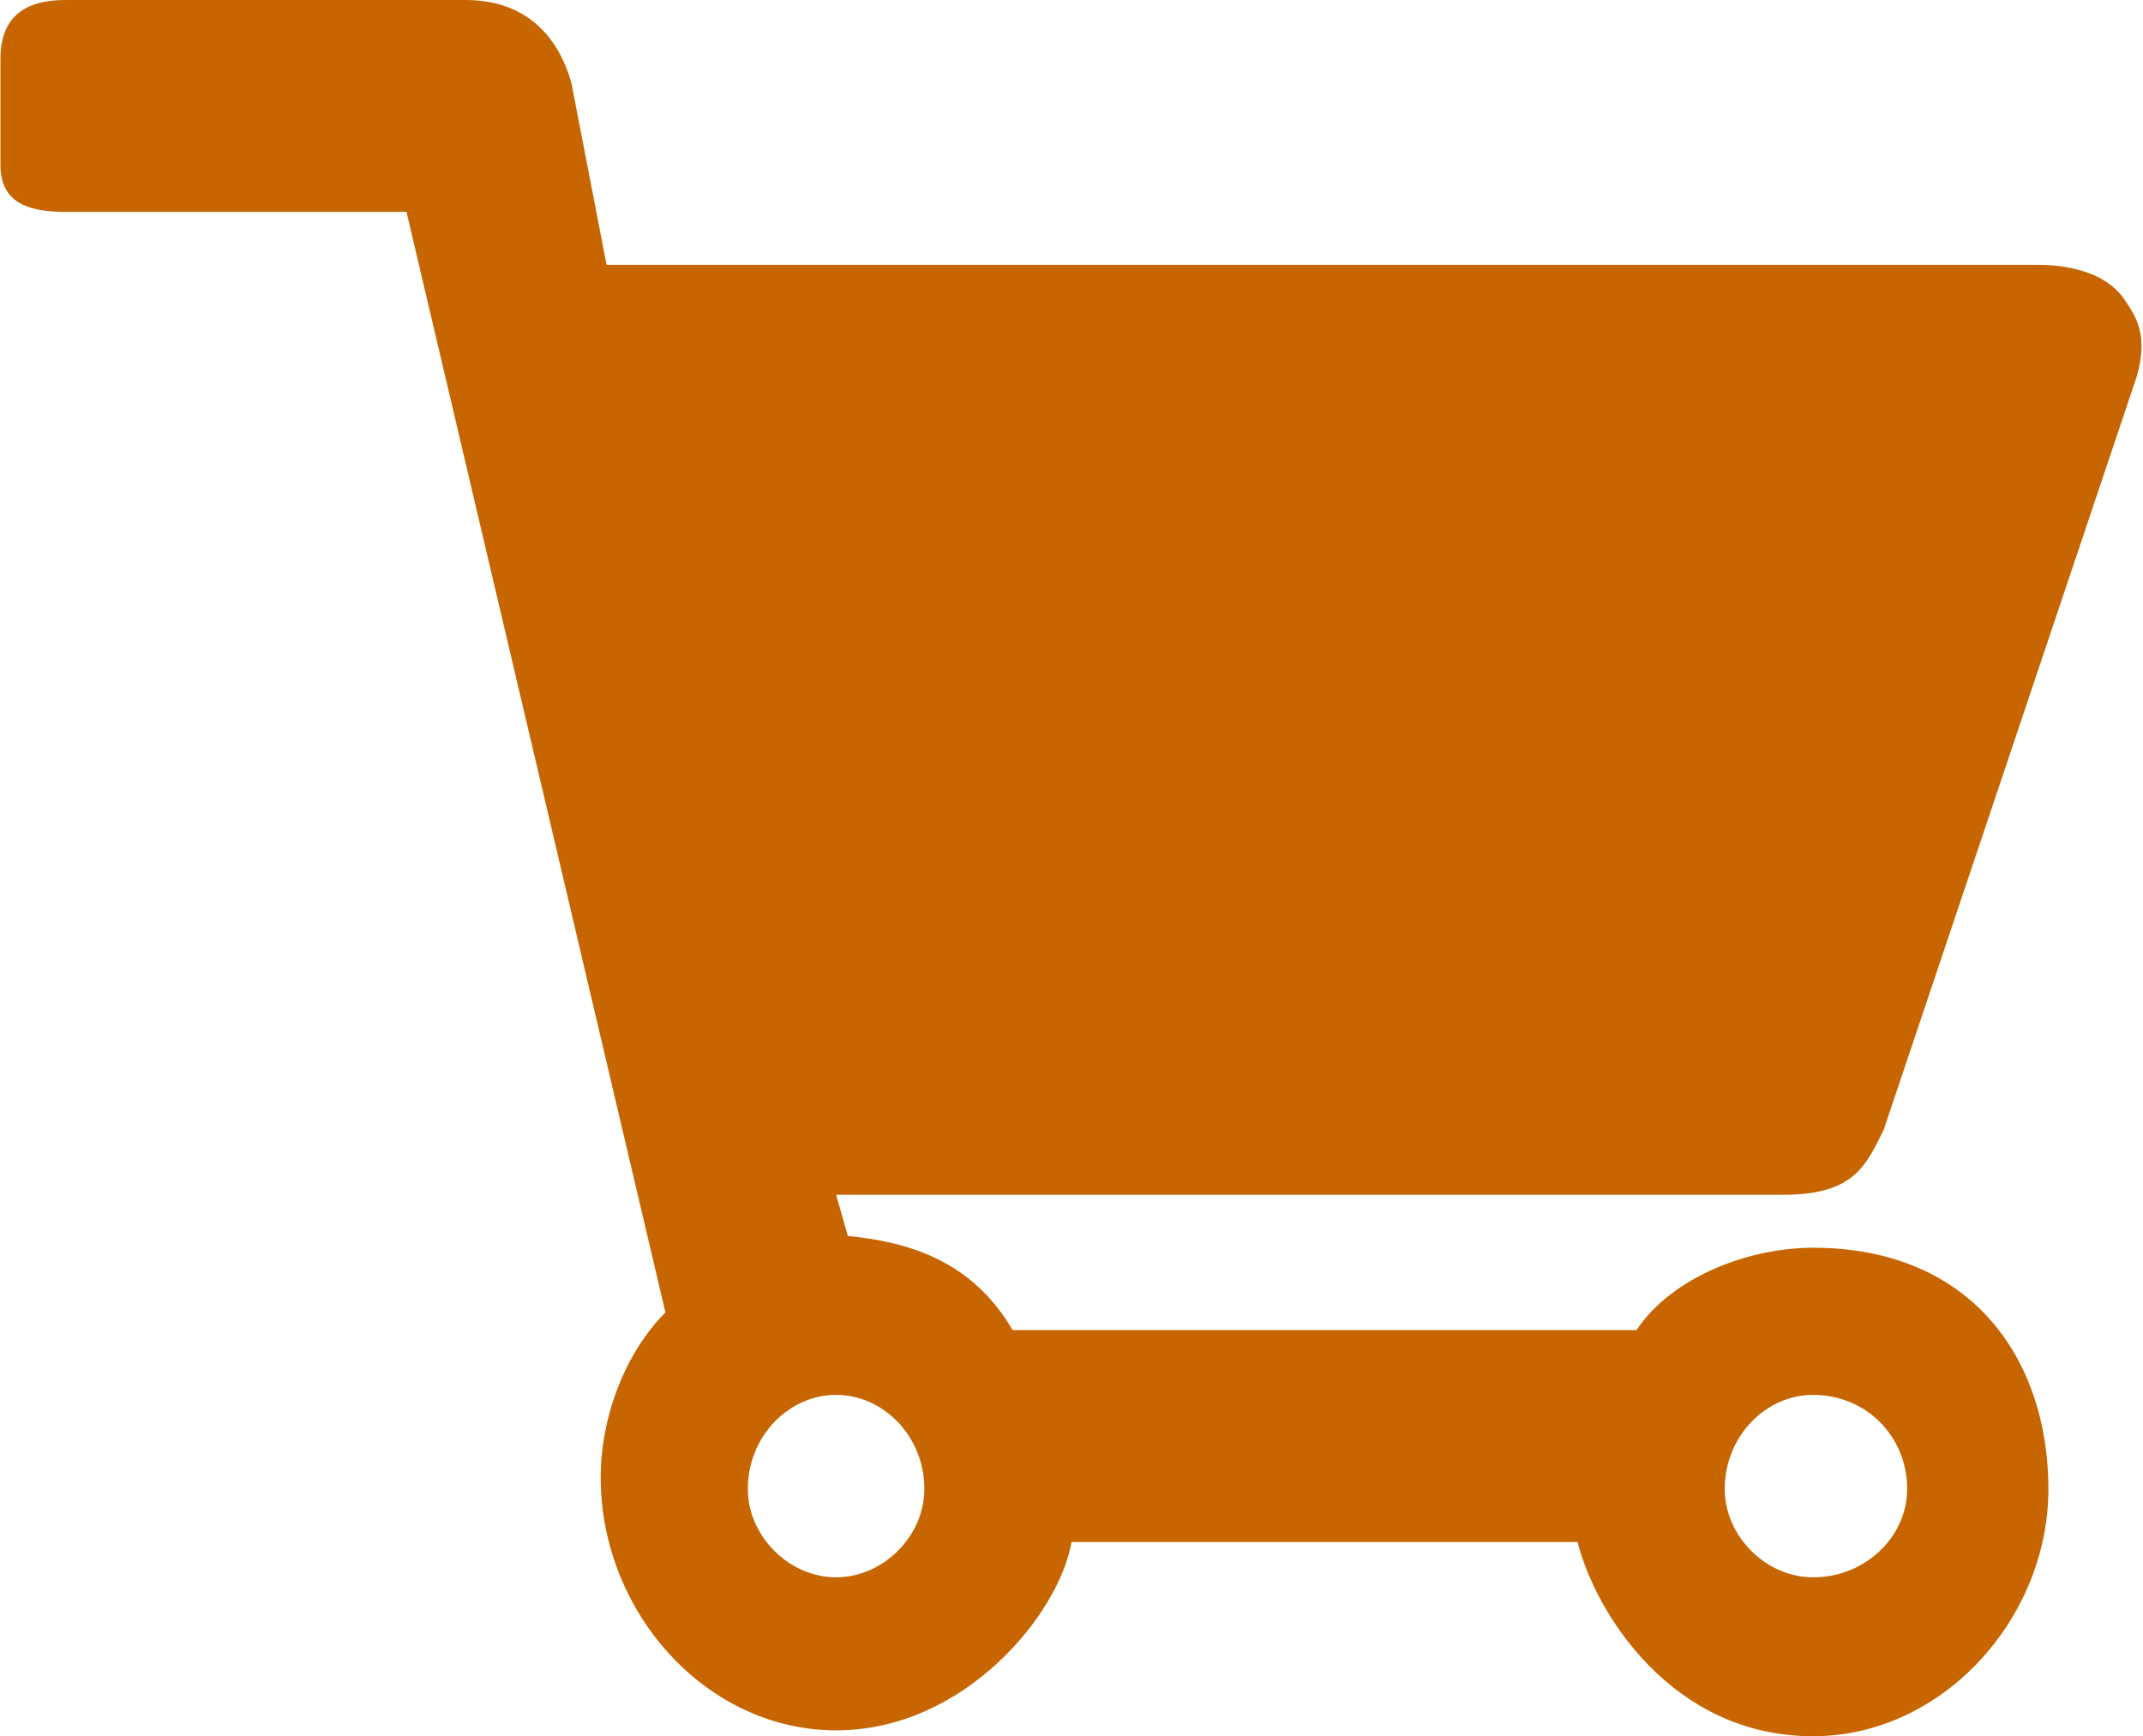
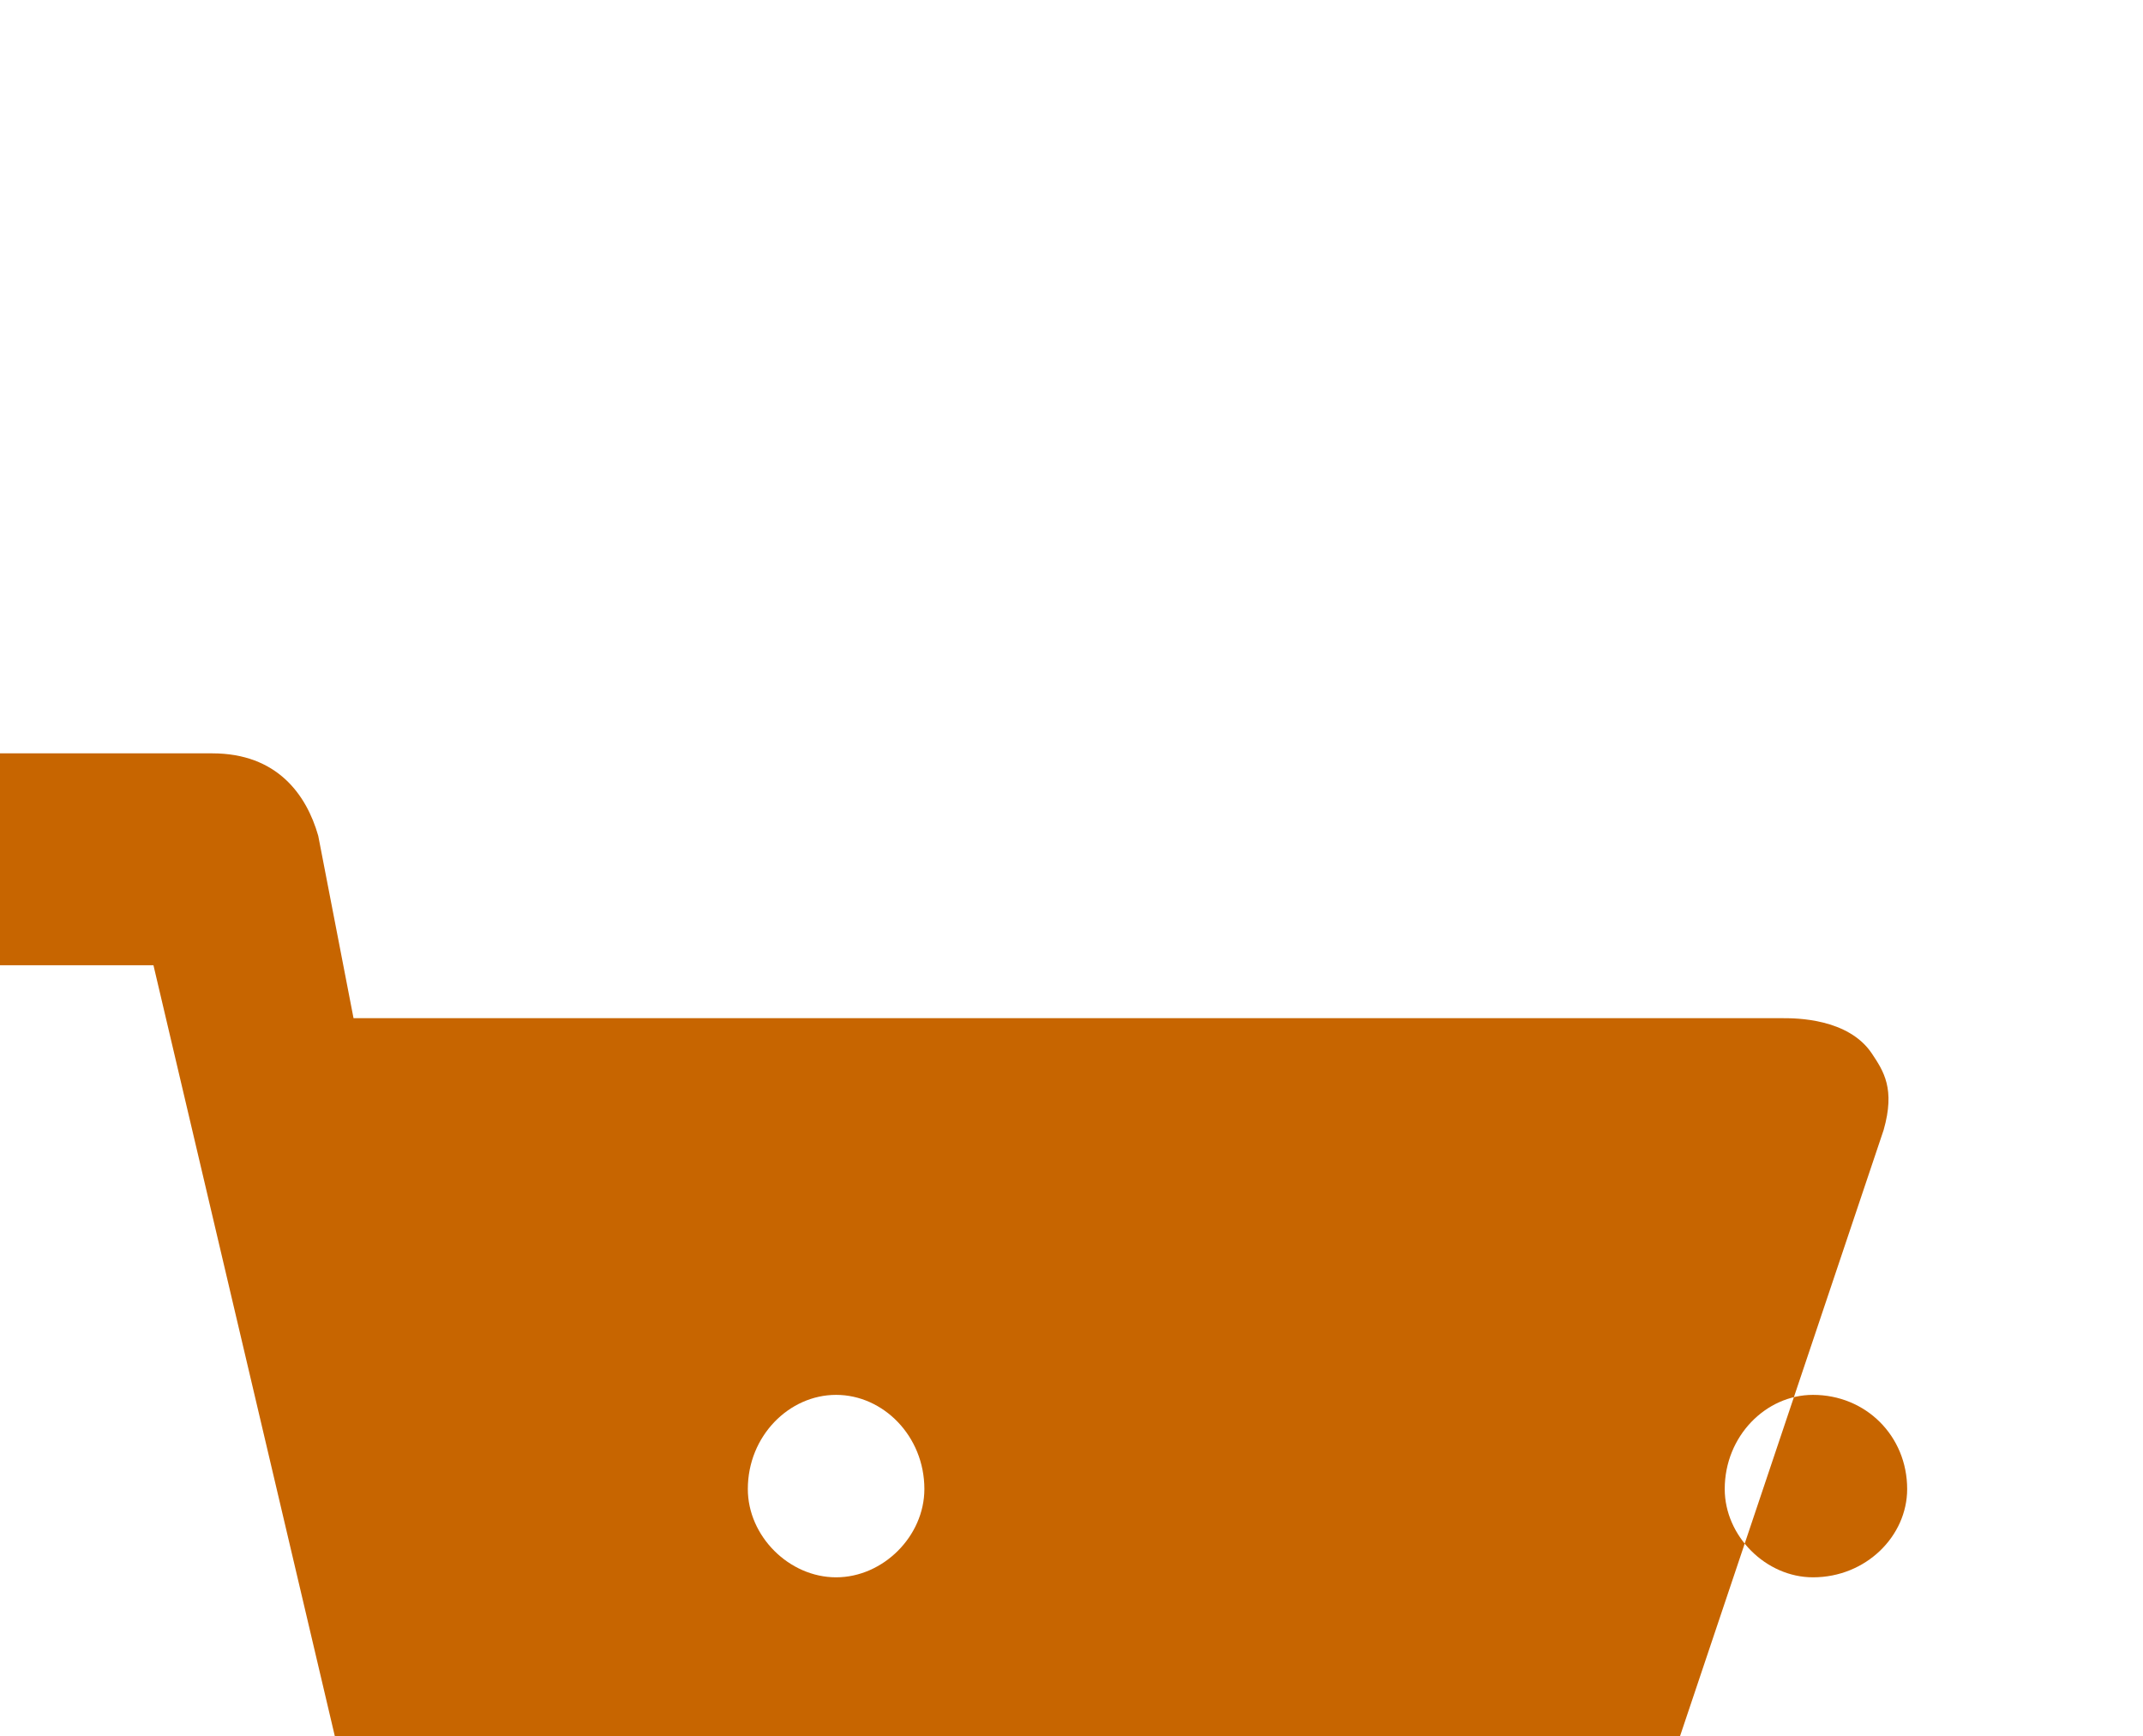
<svg xmlns="http://www.w3.org/2000/svg" xml:space="preserve" width="8.073mm" height="6.54mm" version="1.1" style="shape-rendering:geometricPrecision; text-rendering:geometricPrecision; image-rendering:optimizeQuality; fill-rule:evenodd; clip-rule:evenodd" viewBox="0 0 364 295" enable-background="new 0 0 30.512 24.717">
  <defs>
    <style type="text/css">
   
    .fil0 {fill:#c76500}
   
  </style>
  </defs>
  <g id="Слой_x0020_1">
    <g id="_932279216">
-       <path class="fil0" d="M320 192l43 -128c2,-7 0,-10 -2,-13 -4,-6 -13,-6 -15,-6l-243 0 -6 -31c-2,-7 -7,-14 -18,-14l-68 0c-7,0 -11,3 -11,10l0 18c0,6 4,8 11,8l58 0 44 187c-7,7 -11,18 -11,28 0,23 18,43 40,43 22,0 38,-20 40,-32l86 0c3,12 16,33 40,33 22,0 40,-20 40,-42 0,-22 -13,-41 -40,-41 -11,0 -24,5 -30,14l-106 0c-7,-12 -18,-15 -28,-16l-2 -7 161 0c12,0 14,-5 17,-11zm-12 45c9,0 16,7 16,16 0,8 -7,15 -16,15 -8,0 -15,-7 -15,-15 0,-9 7,-16 15,-16zm-151 16c0,8 -7,15 -15,15 -8,0 -15,-7 -15,-15 0,-9 7,-16 15,-16 8,0 15,7 15,16z" />
+       <path class="fil0" d="M320 192c2,-7 0,-10 -2,-13 -4,-6 -13,-6 -15,-6l-243 0 -6 -31c-2,-7 -7,-14 -18,-14l-68 0c-7,0 -11,3 -11,10l0 18c0,6 4,8 11,8l58 0 44 187c-7,7 -11,18 -11,28 0,23 18,43 40,43 22,0 38,-20 40,-32l86 0c3,12 16,33 40,33 22,0 40,-20 40,-42 0,-22 -13,-41 -40,-41 -11,0 -24,5 -30,14l-106 0c-7,-12 -18,-15 -28,-16l-2 -7 161 0c12,0 14,-5 17,-11zm-12 45c9,0 16,7 16,16 0,8 -7,15 -16,15 -8,0 -15,-7 -15,-15 0,-9 7,-16 15,-16zm-151 16c0,8 -7,15 -15,15 -8,0 -15,-7 -15,-15 0,-9 7,-16 15,-16 8,0 15,7 15,16z" />
    </g>
  </g>
</svg>